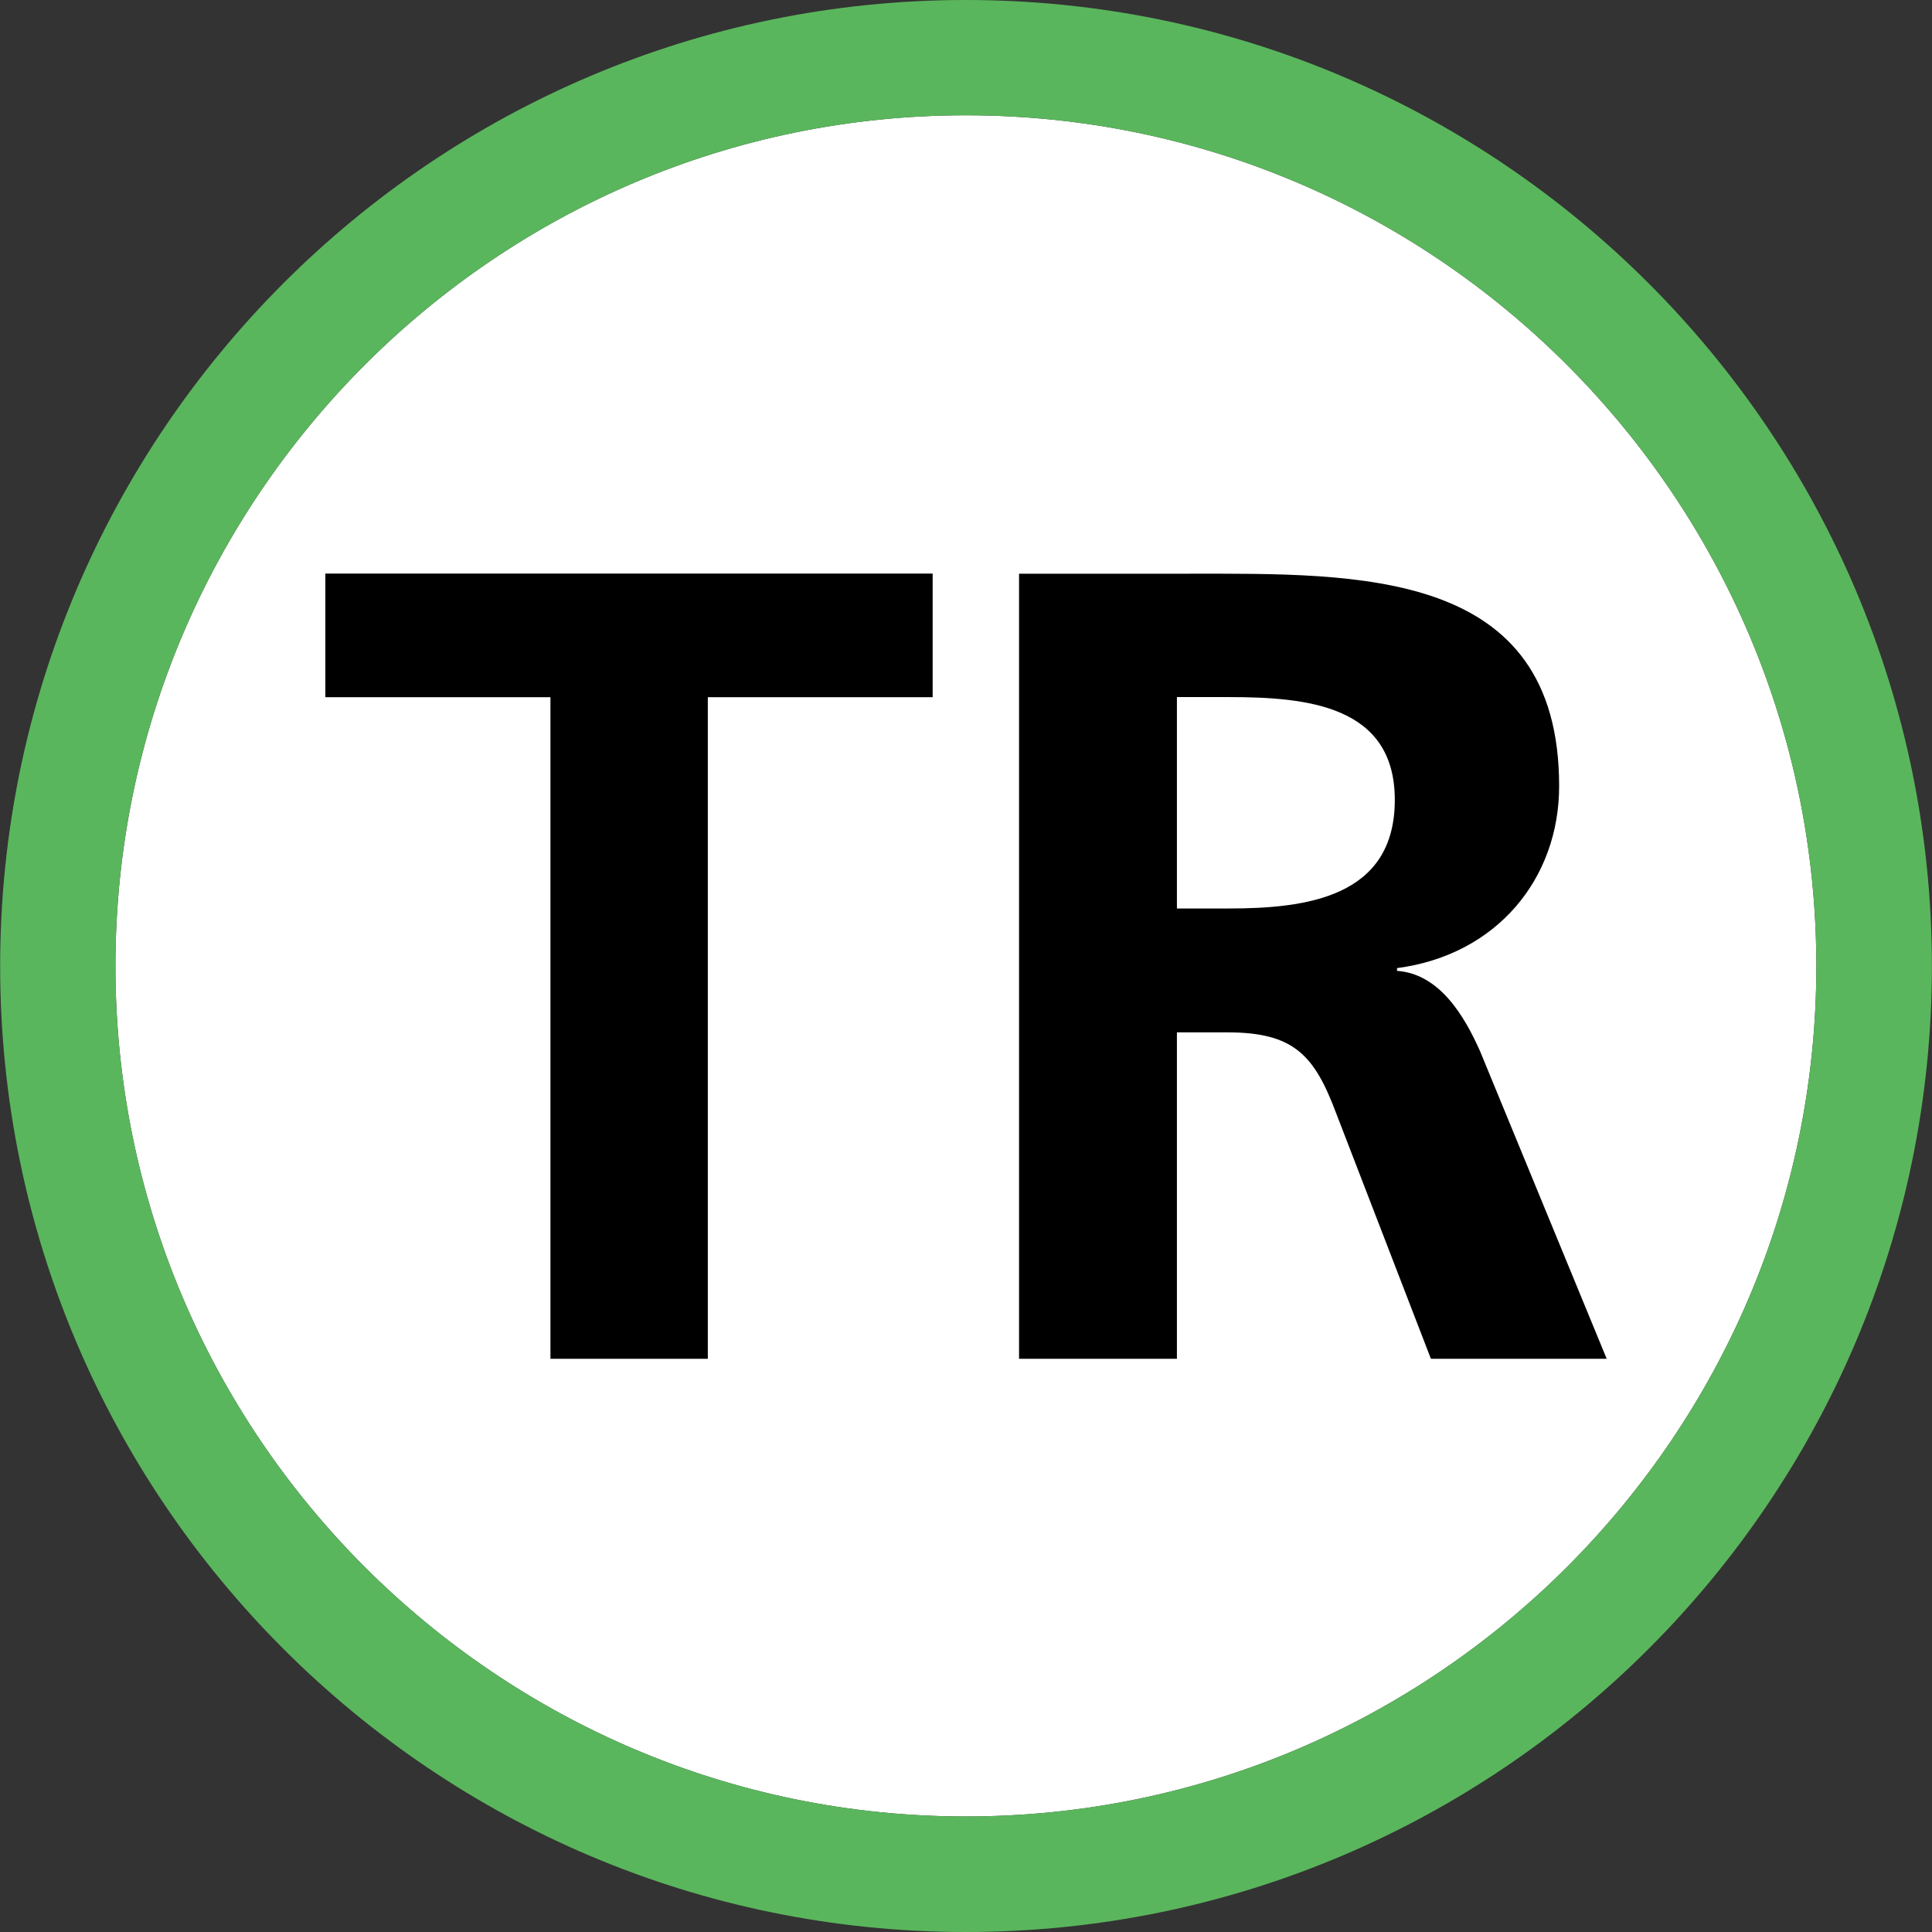
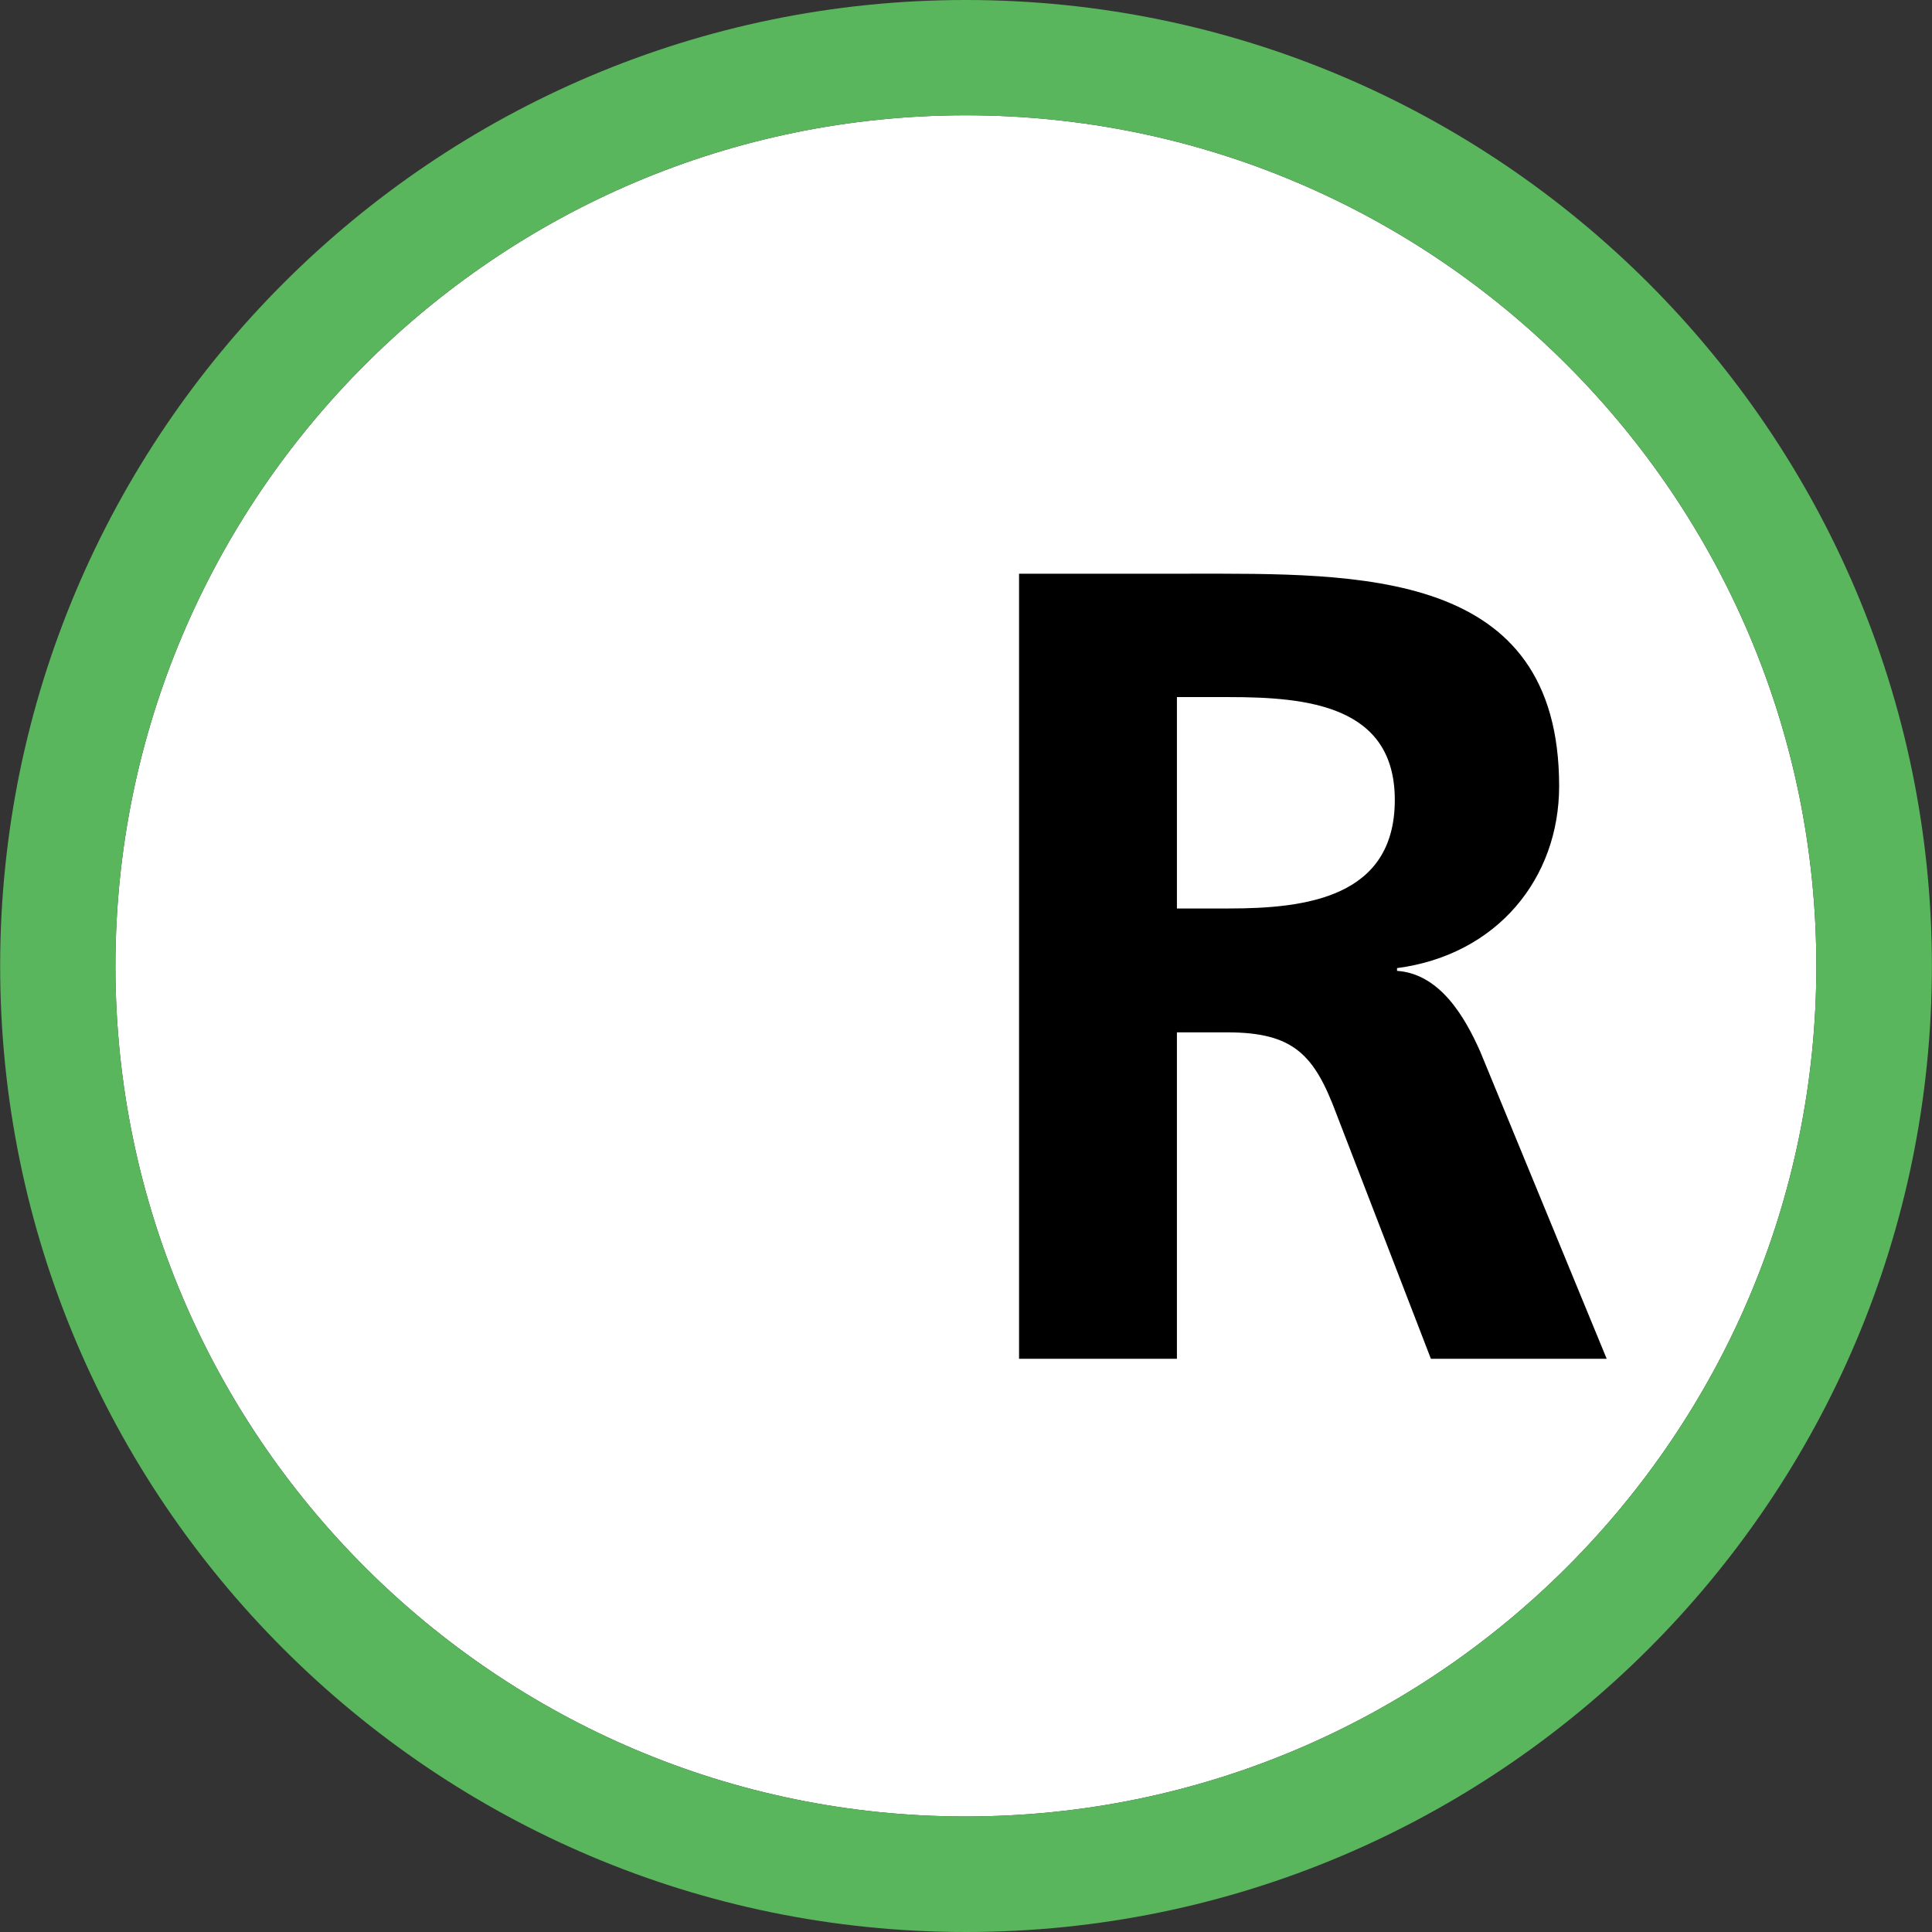
<svg xmlns="http://www.w3.org/2000/svg" version="1.0" width="400px" height="400px" viewBox="0 0 400 400">
  <rect x="0" y="0" width="400" height="400" fill="#333333" stroke="none" />
  <path fill="#FFFFFF" d="M199.952,23.87c-97.074,0-176.051,79.082-176.051,176.157c0,97.022,78.978,176.053,176.051,176.053   c97.126,0,176.103-79.03,176.103-176.053C376.055,102.951,297.078,23.87,199.952,23.87" />
  <path fill="#5AB65C" d="M199.952,400C89.733,400,0.031,310.298,0.031,200.026C0.031,89.754,89.733,0,199.952,0   c110.321,0,200.026,89.754,200.026,200.026C399.979,310.298,310.273,400,199.952,400 M199.952,23.87   c-97.074,0-176.051,79.082-176.051,176.157c0,97.022,78.978,176.053,176.051,176.053c97.126,0,176.103-79.03,176.103-176.053   C376.055,102.951,297.078,23.87,199.952,23.87" />
-   <polygon points="113.963,144.349 67.36,144.349 67.36,118.752 193.096,118.752 193.096,144.349 146.545,144.349 146.545,281.325    113.963,281.325" />
  <path d="M210.986,118.779h35.16c35.055,0,76.657-1.16,76.657,43.975c0,19.1-12.837,34.953-33.562,37.686v0.565   c8.866,0.619,14.022,9.487,17.22,16.705l26.188,63.615h-36.396l-19.593-50.78c-4.535-12.113-8.762-16.807-22.58-16.807h-10.413   v67.587h-32.683V118.779z M243.669,188.091h10.722c15.983,0,34.388-2.267,34.388-22.476c0-19.539-18.095-21.291-34.388-21.291   h-10.722V188.091z" />
</svg>